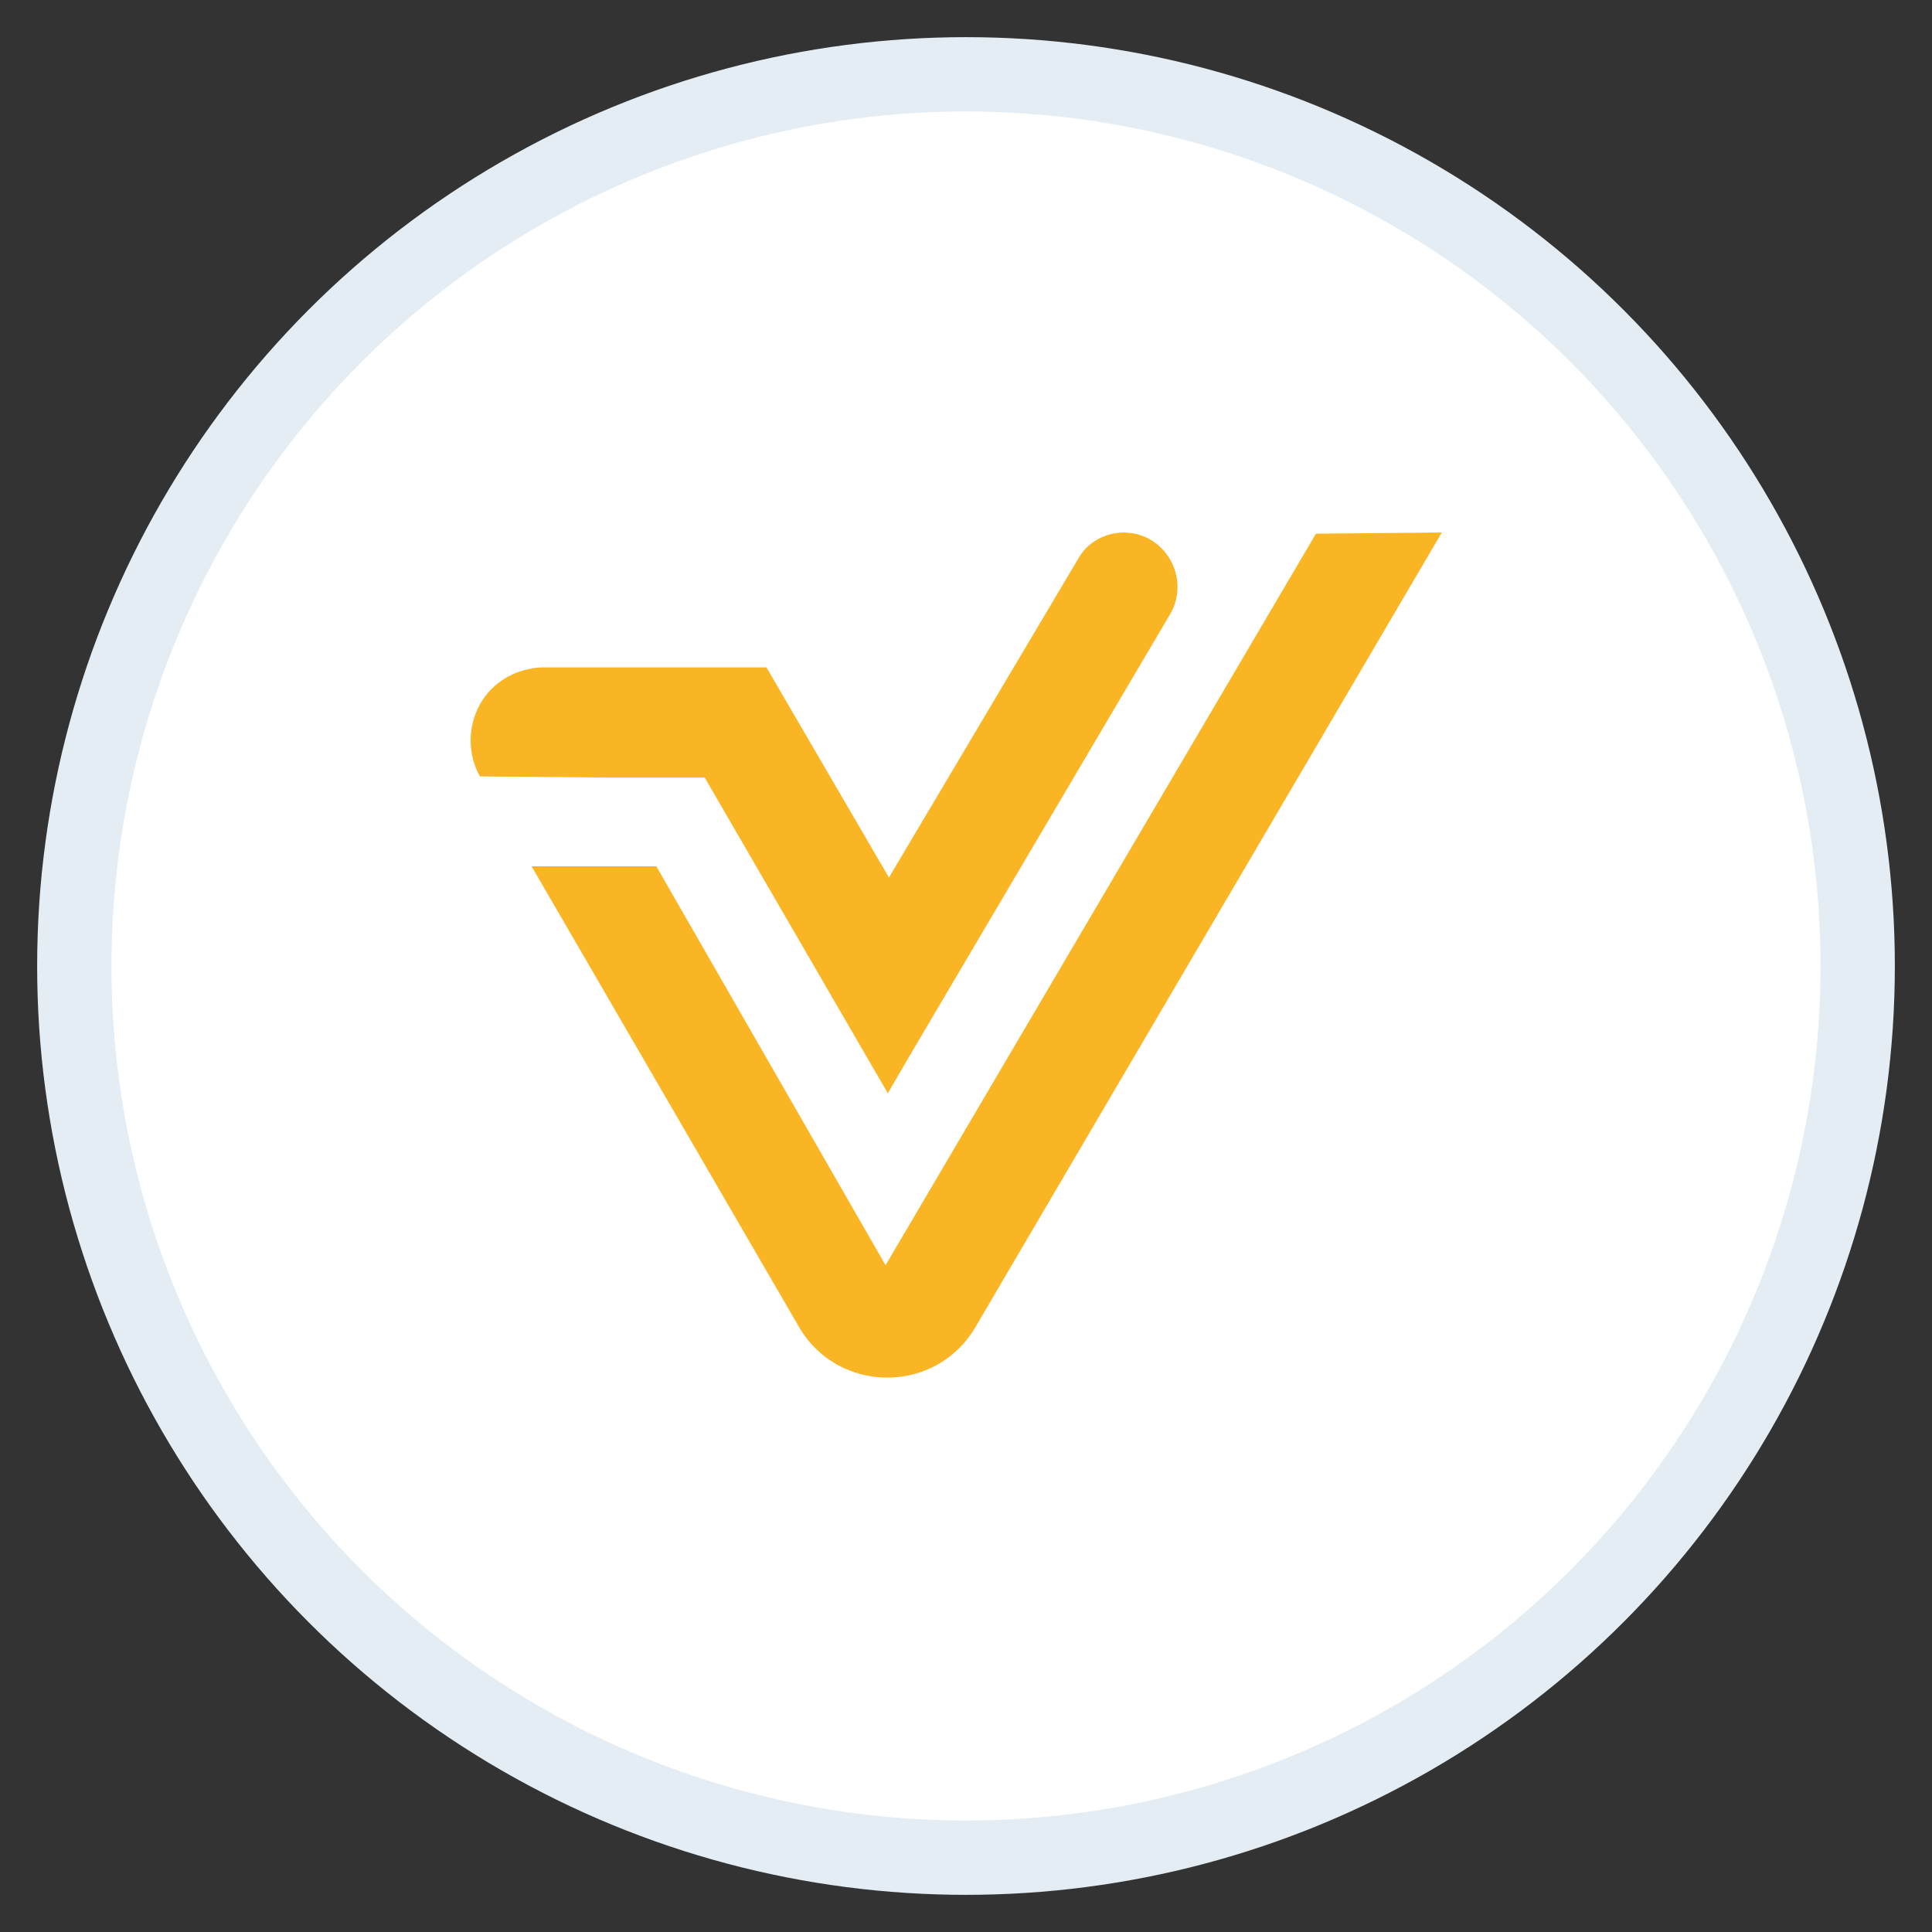
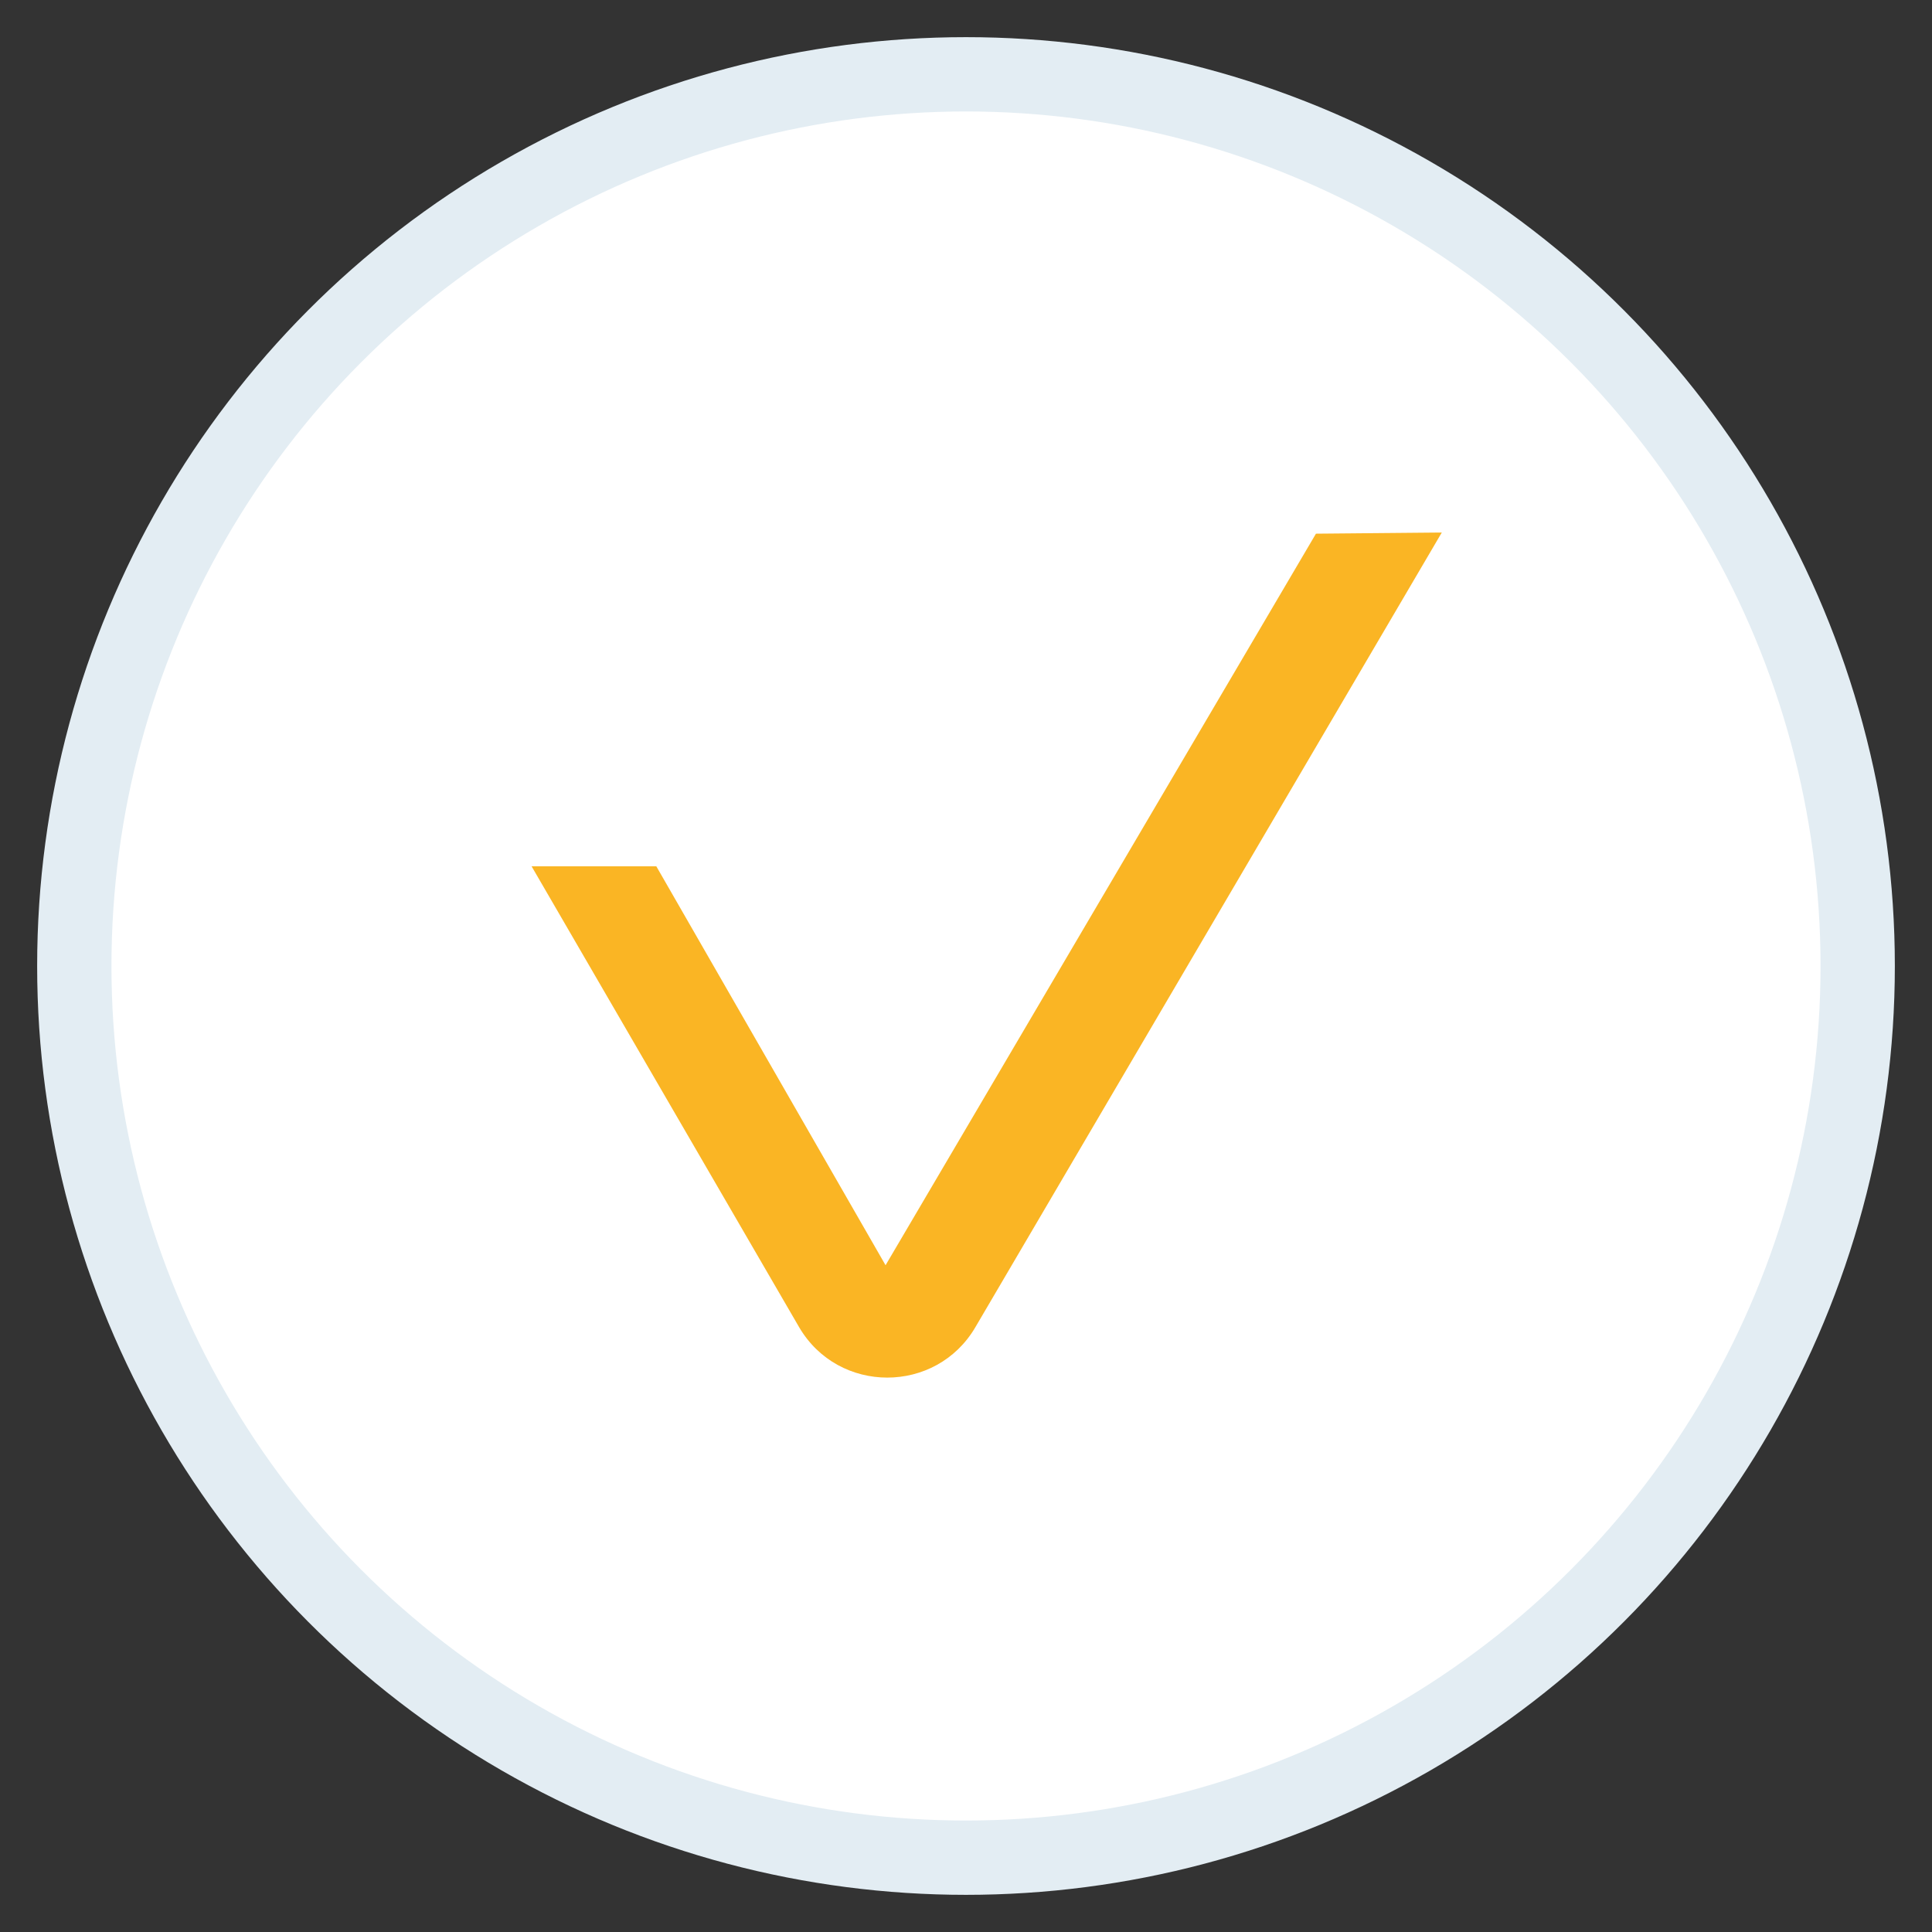
<svg xmlns="http://www.w3.org/2000/svg" width="52px" height="52px" viewBox="0 0 52 52">
  <rect x="0" y="0" width="52" height="52" fill="#333333" stroke="none" />
  <title>induct</title>
  <desc>Created with Sketch.</desc>
  <g id="induct" stroke="none" stroke-width="1" fill="none" fill-rule="evenodd">
    <circle id="Oval7" stroke="#E3EDF3" stroke-width="2" fill="#FFFFFF" cx="26" cy="26" r="24" />
    <g id="Group" transform="translate(11, 11)">
-       <path d="M5.304,9.927 L7.784,9.927 L7.966,9.927 L12.896,18.426 L13.44,17.489 L13.44,17.489 L20.487,5.542 C21.062,4.574 20.366,3.334 19.247,3.334 C18.733,3.334 18.249,3.606 18.007,4.06 L12.926,12.619 L9.629,6.963 L3.64,6.963 L3.58,6.963 C2.884,6.994 2.249,7.357 1.916,7.962 C1.584,8.566 1.584,9.293 1.916,9.897 L5.304,9.927 Z" id="Fill-512" fill="#FAB524" />
      <path d="M24.419,3.364 L12.835,23.054 L6.665,12.317 L3.308,12.317 L10.506,24.717 C11.565,26.532 14.197,26.532 15.255,24.717 L27.806,3.333 L24.419,3.364 Z" id="Fill-513" fill="#FAB524" />
      <rect id="Rectangle" fill="#D8D8D8" opacity="0" x="0" y="0" width="30" height="30" />
    </g>
  </g>
</svg>